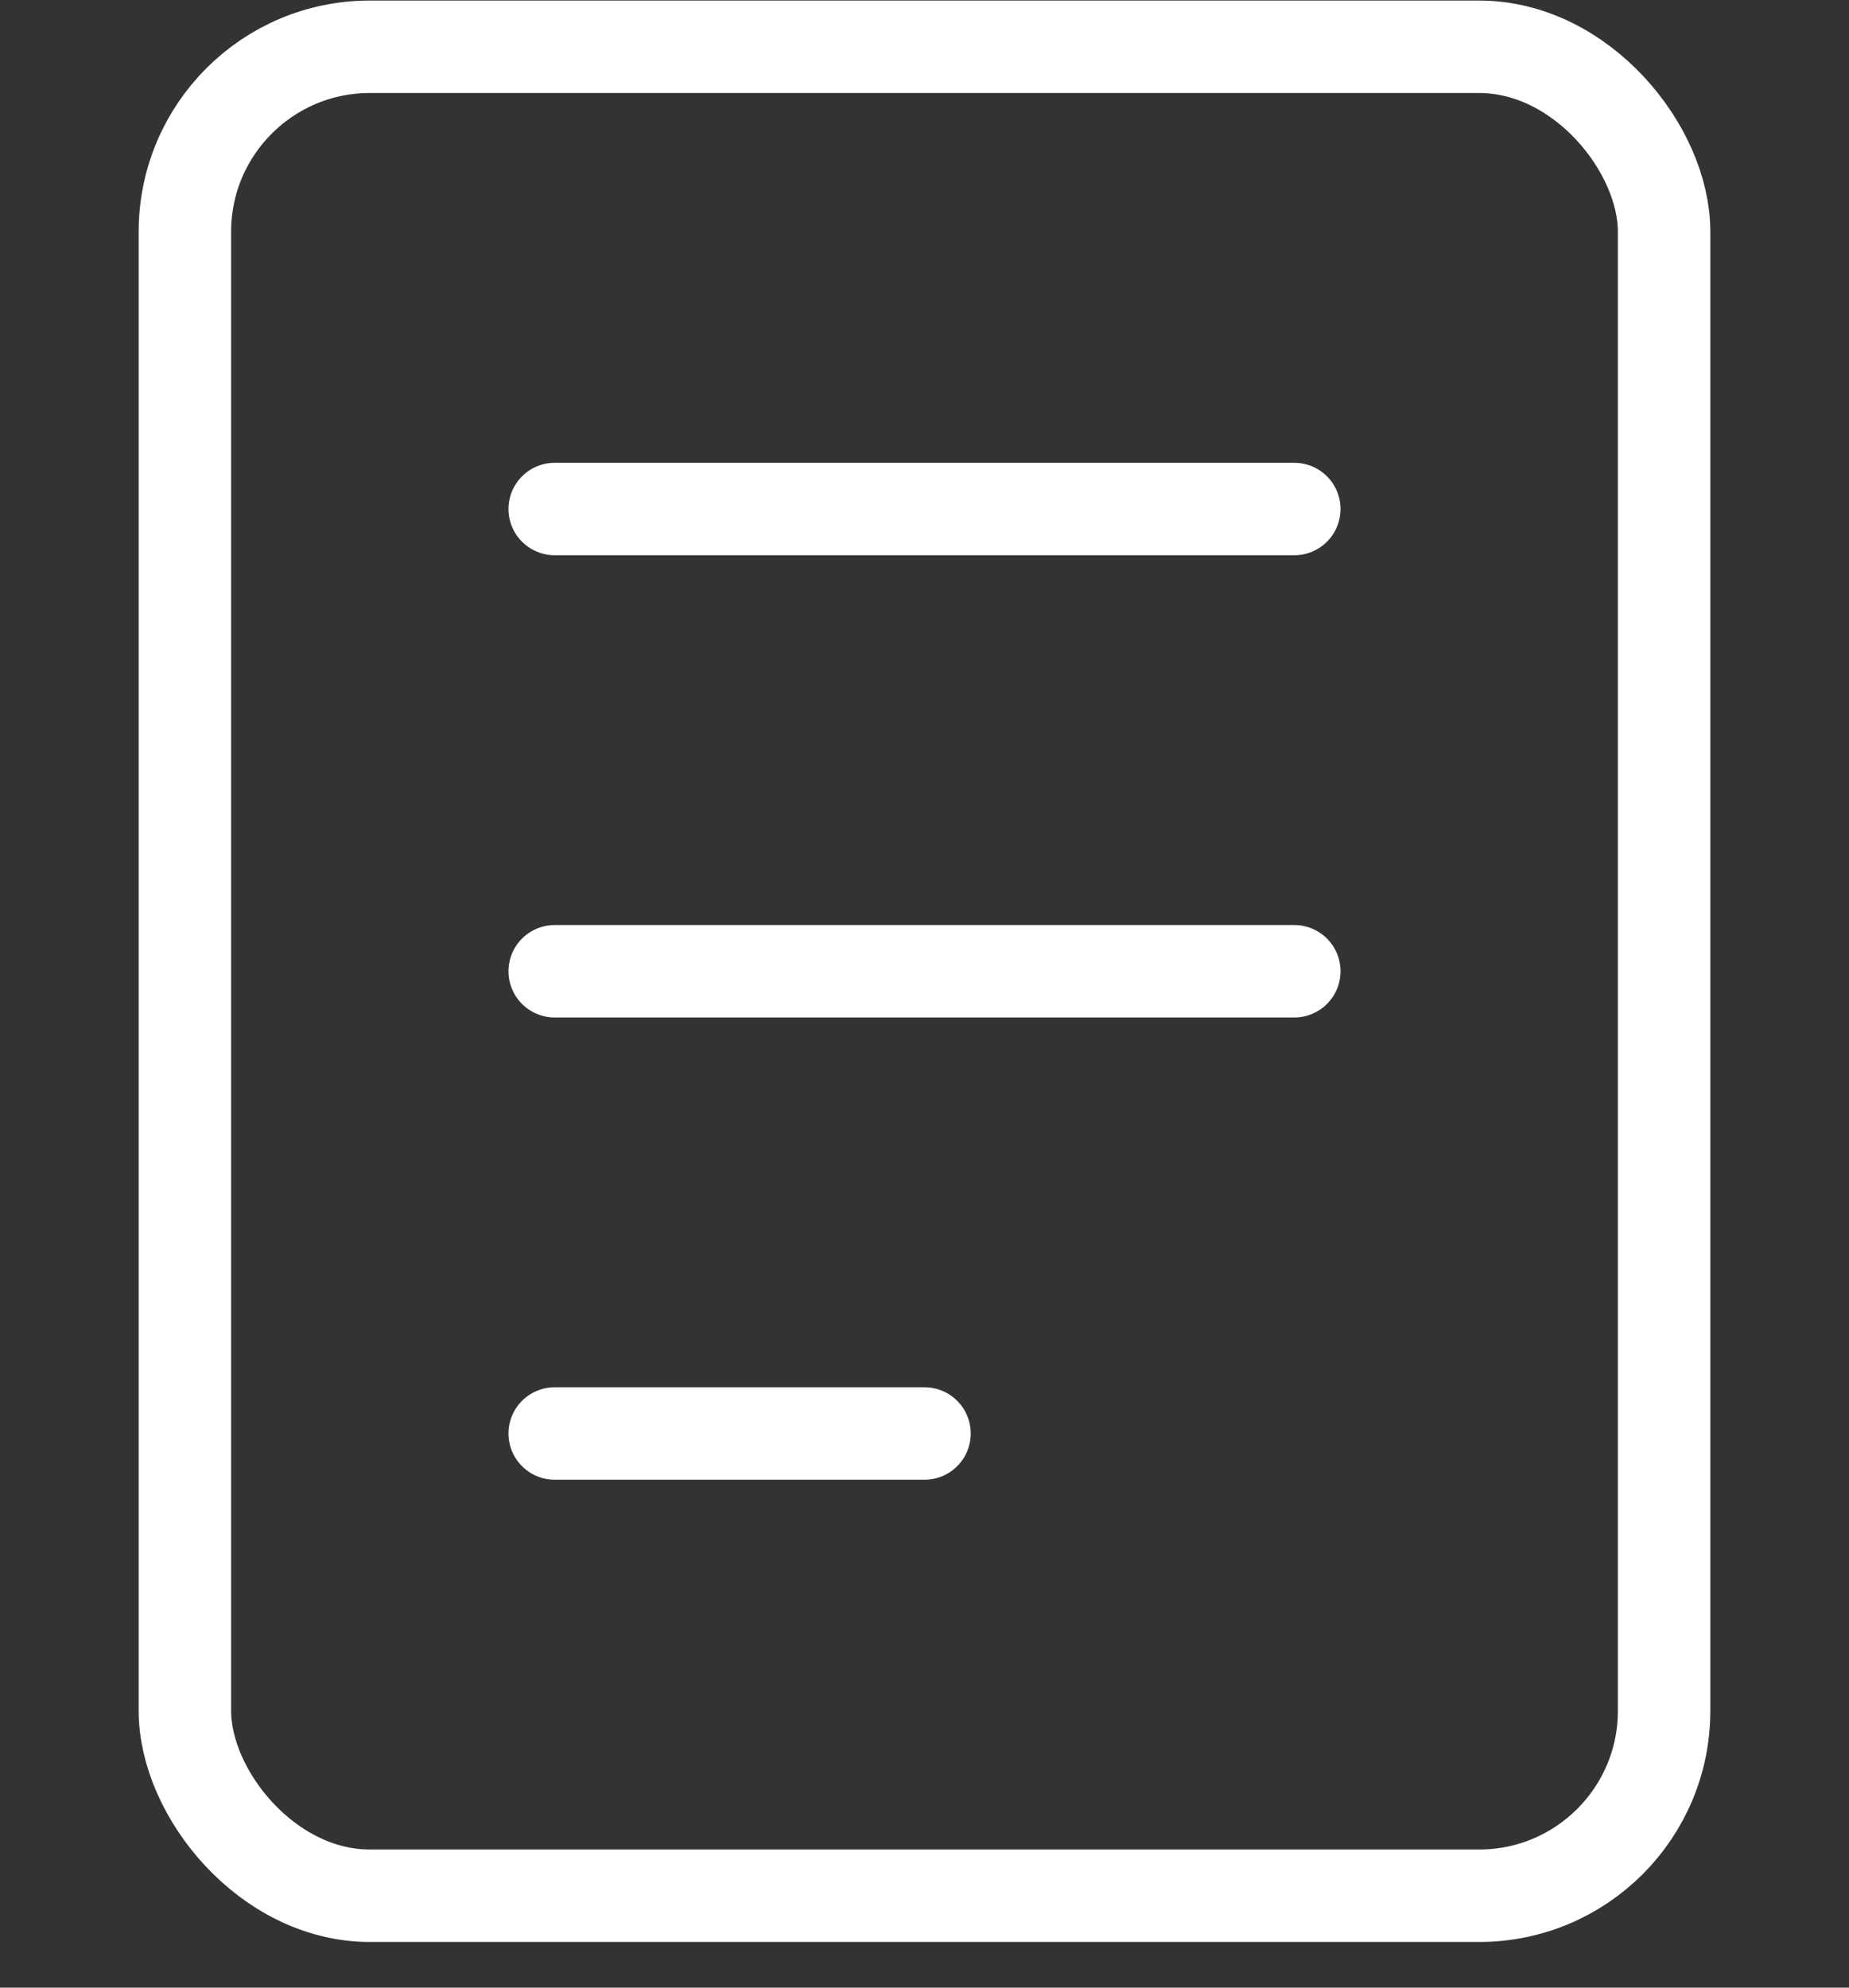
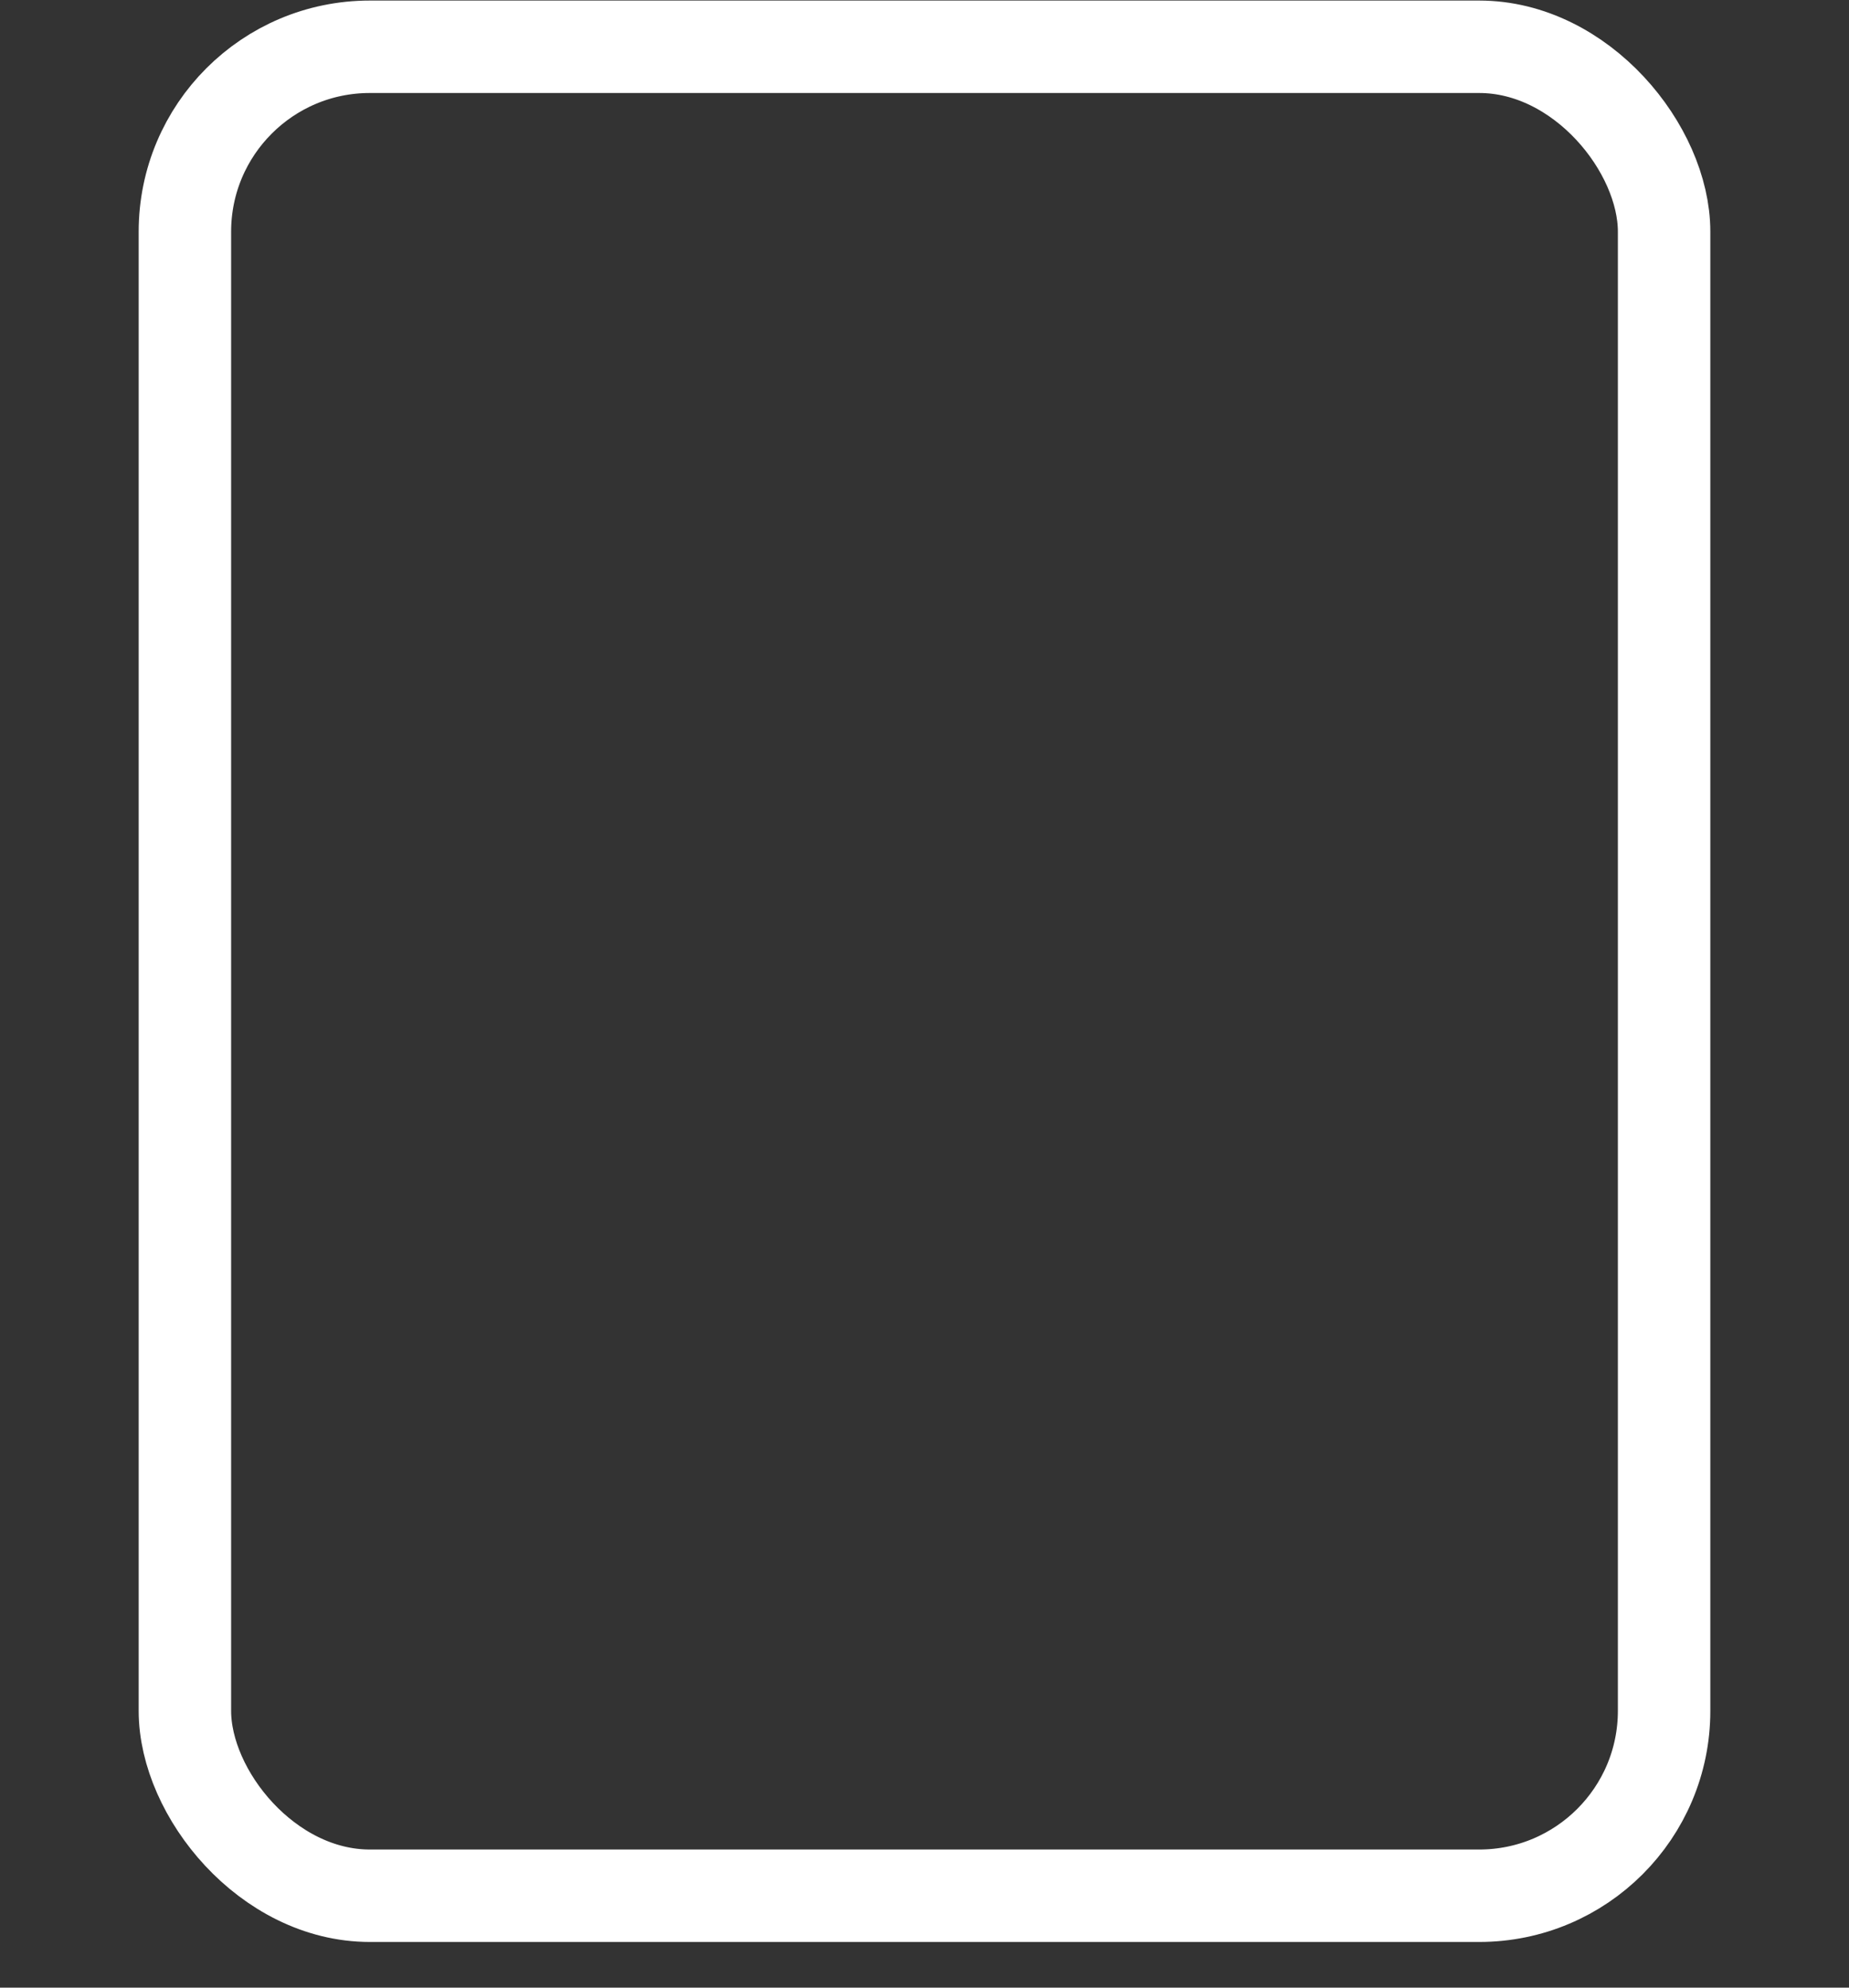
<svg xmlns="http://www.w3.org/2000/svg" width="40" height="43" viewBox="0 0 40 43" fill="none">
  <rect x="0" y="0" width="40" height="43" fill="#333333" stroke="none" />
  <rect x="4" y="1.012" width="32" height="40" rx="4" stroke="white" stroke-width="2" />
-   <path d="M12 11.012H28" stroke="white" stroke-width="2" stroke-linecap="round" />
-   <path d="M12 21.012H28" stroke="white" stroke-width="2" stroke-linecap="round" />
-   <path d="M12 31.012H20" stroke="white" stroke-width="2" stroke-linecap="round" />
</svg>